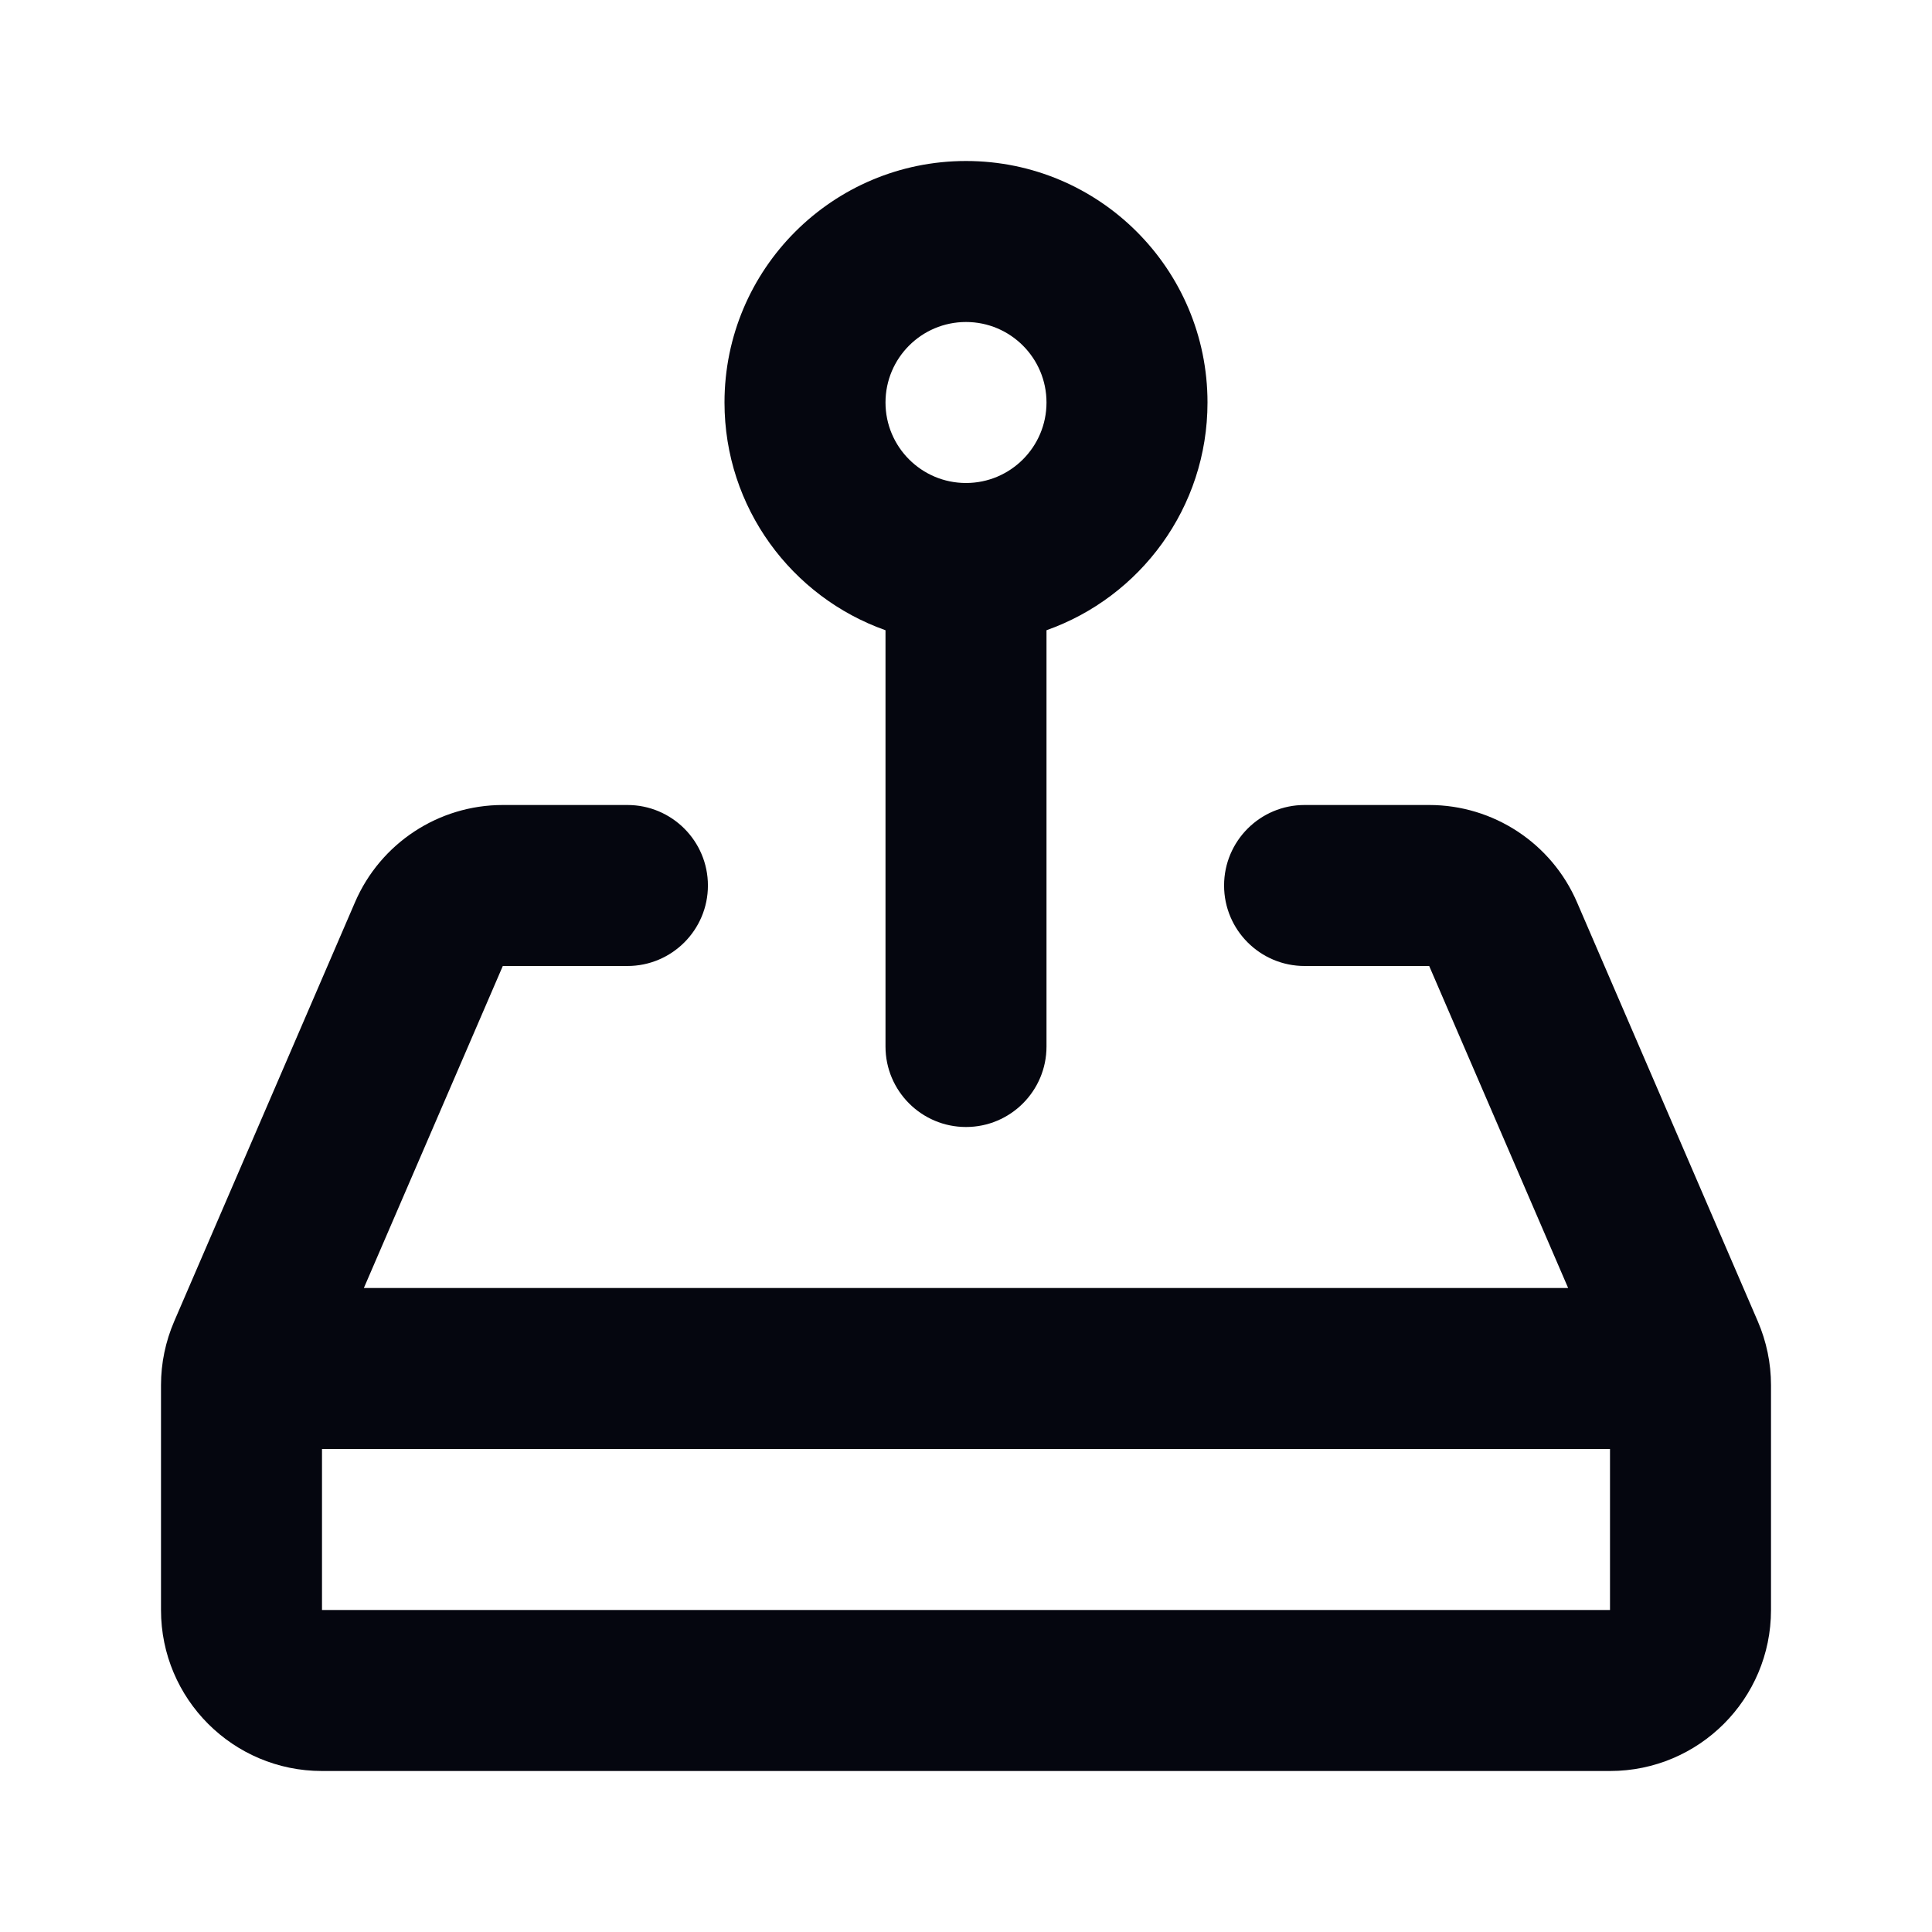
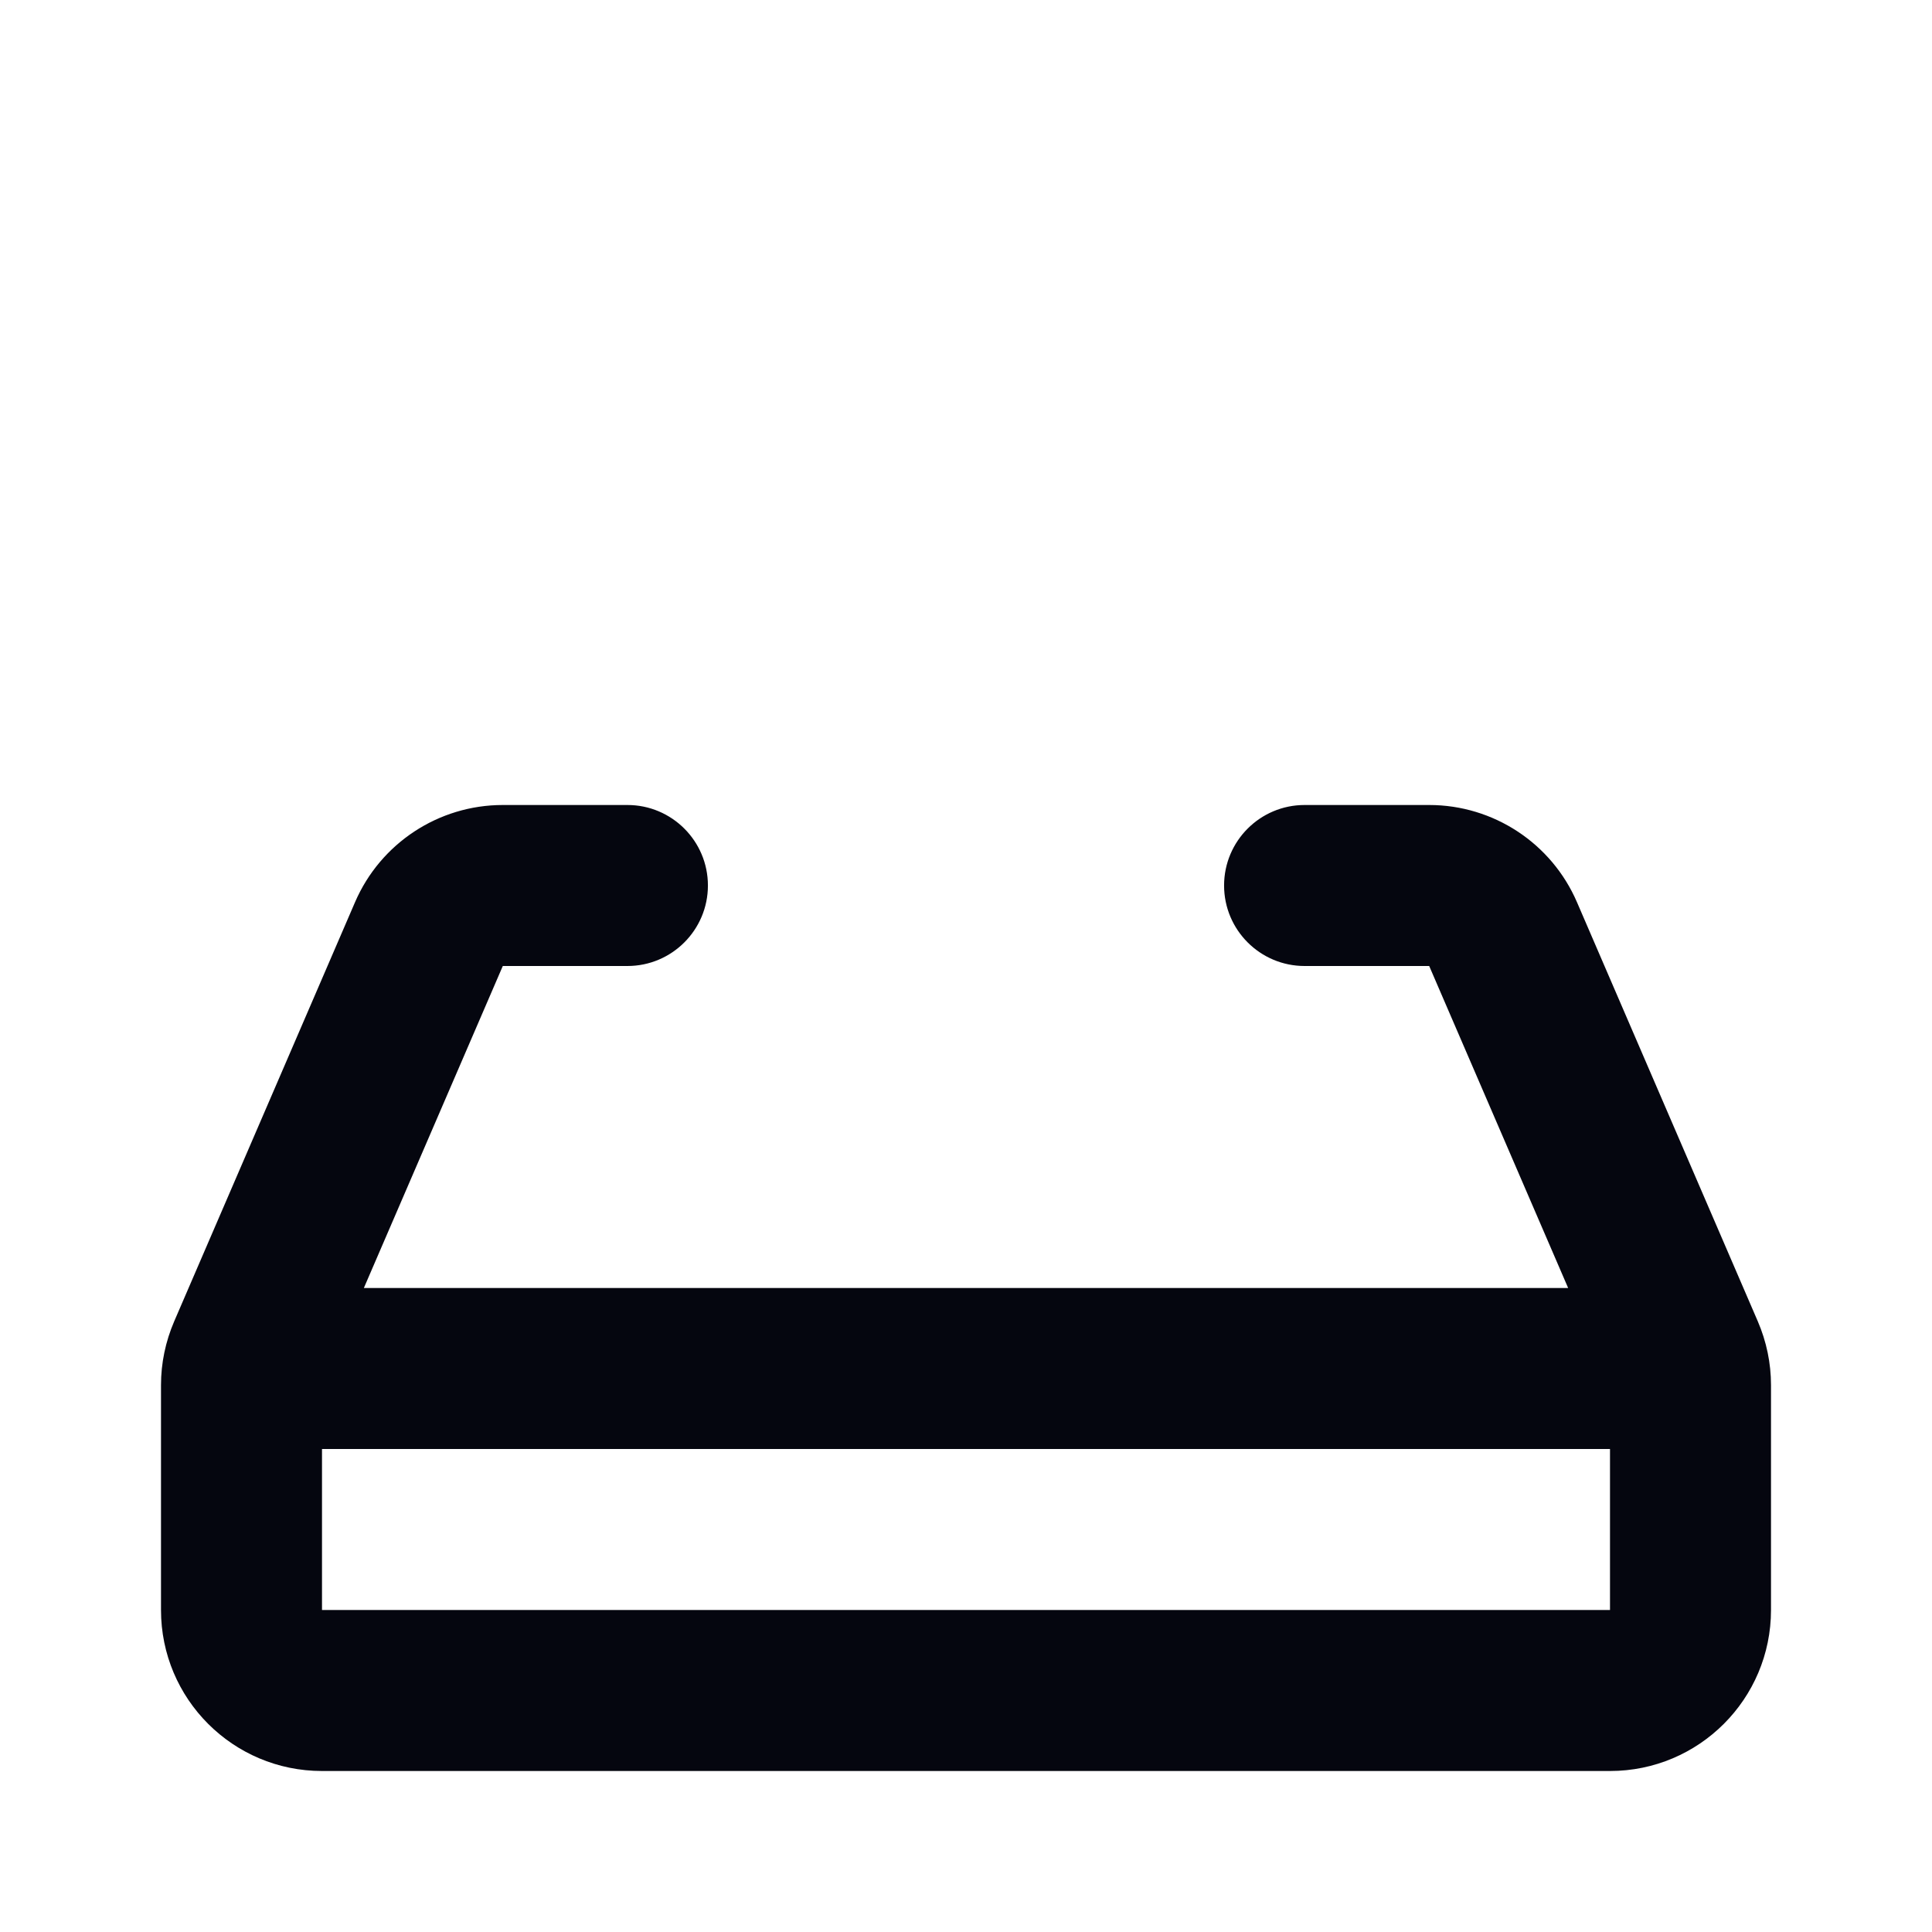
<svg xmlns="http://www.w3.org/2000/svg" width="24" height="24" viewBox="0 0 24 24" fill="none">
-   <path fill-rule="evenodd" clip-rule="evenodd" d="M13 7.829C14.165 7.417 15 6.306 15 5C15 3.343 13.657 2 12 2C10.343 2 9 3.343 9 5C9 6.306 9.835 7.417 11 7.829V13C11 13.552 11.448 14 12 14C12.552 14 13 13.552 13 13V7.829ZM11 5C11 4.448 11.448 4 12 4C12.552 4 13 4.448 13 5C13 5.552 12.552 6 12 6C11.448 6 11 5.552 11 5Z" fill="#05060F" />
  <path fill-rule="evenodd" clip-rule="evenodd" d="M6.246 10C5.448 10 4.726 10.475 4.41 11.208L2.164 16.414C2.056 16.665 2 16.934 2 17.206V20C2 21.105 2.895 22 4 22H20C21.105 22 22 21.105 22 20V17.206C22 16.934 21.944 16.665 21.836 16.414L19.59 11.208C19.274 10.475 18.552 10 17.754 10H16.206C15.654 10 15.206 10.448 15.206 11C15.206 11.552 15.654 12 16.206 12H17.754L19.48 16L4.52 16L6.246 12H7.794C8.346 12 8.794 11.552 8.794 11C8.794 10.448 8.346 10 7.794 10H6.246ZM4 18V20H20V18H4Z" fill="#05060F" />
</svg>